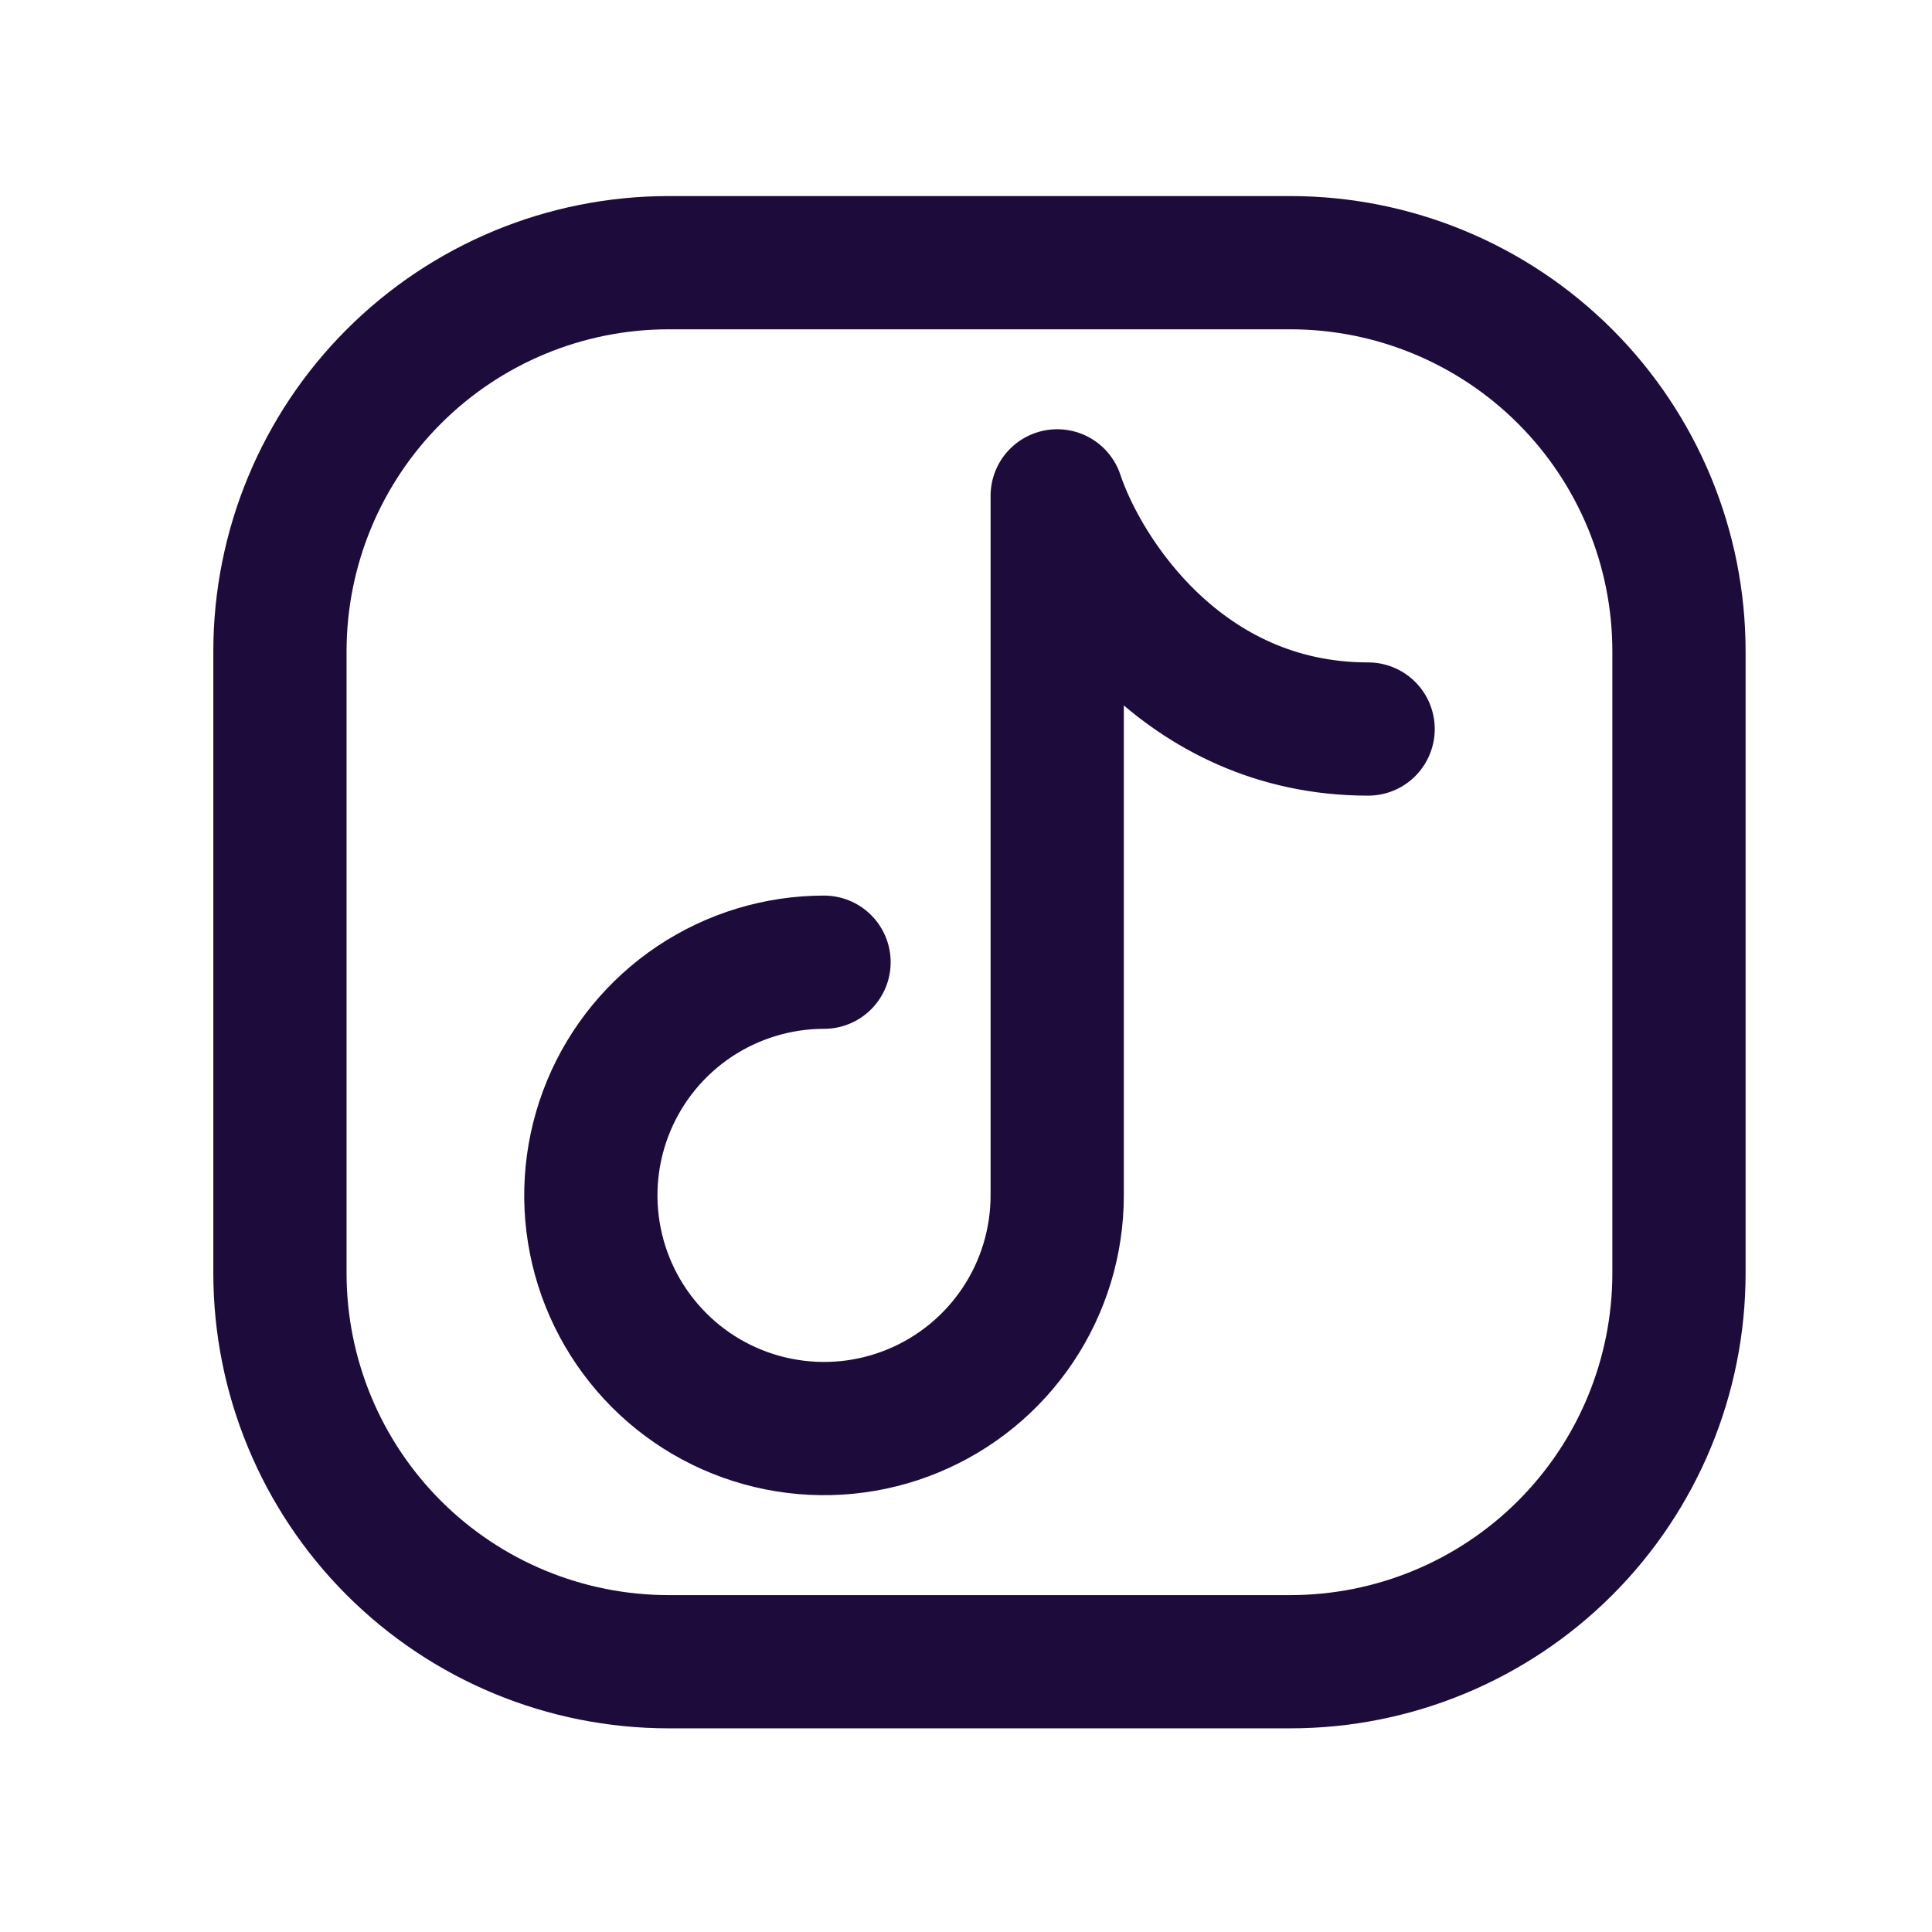
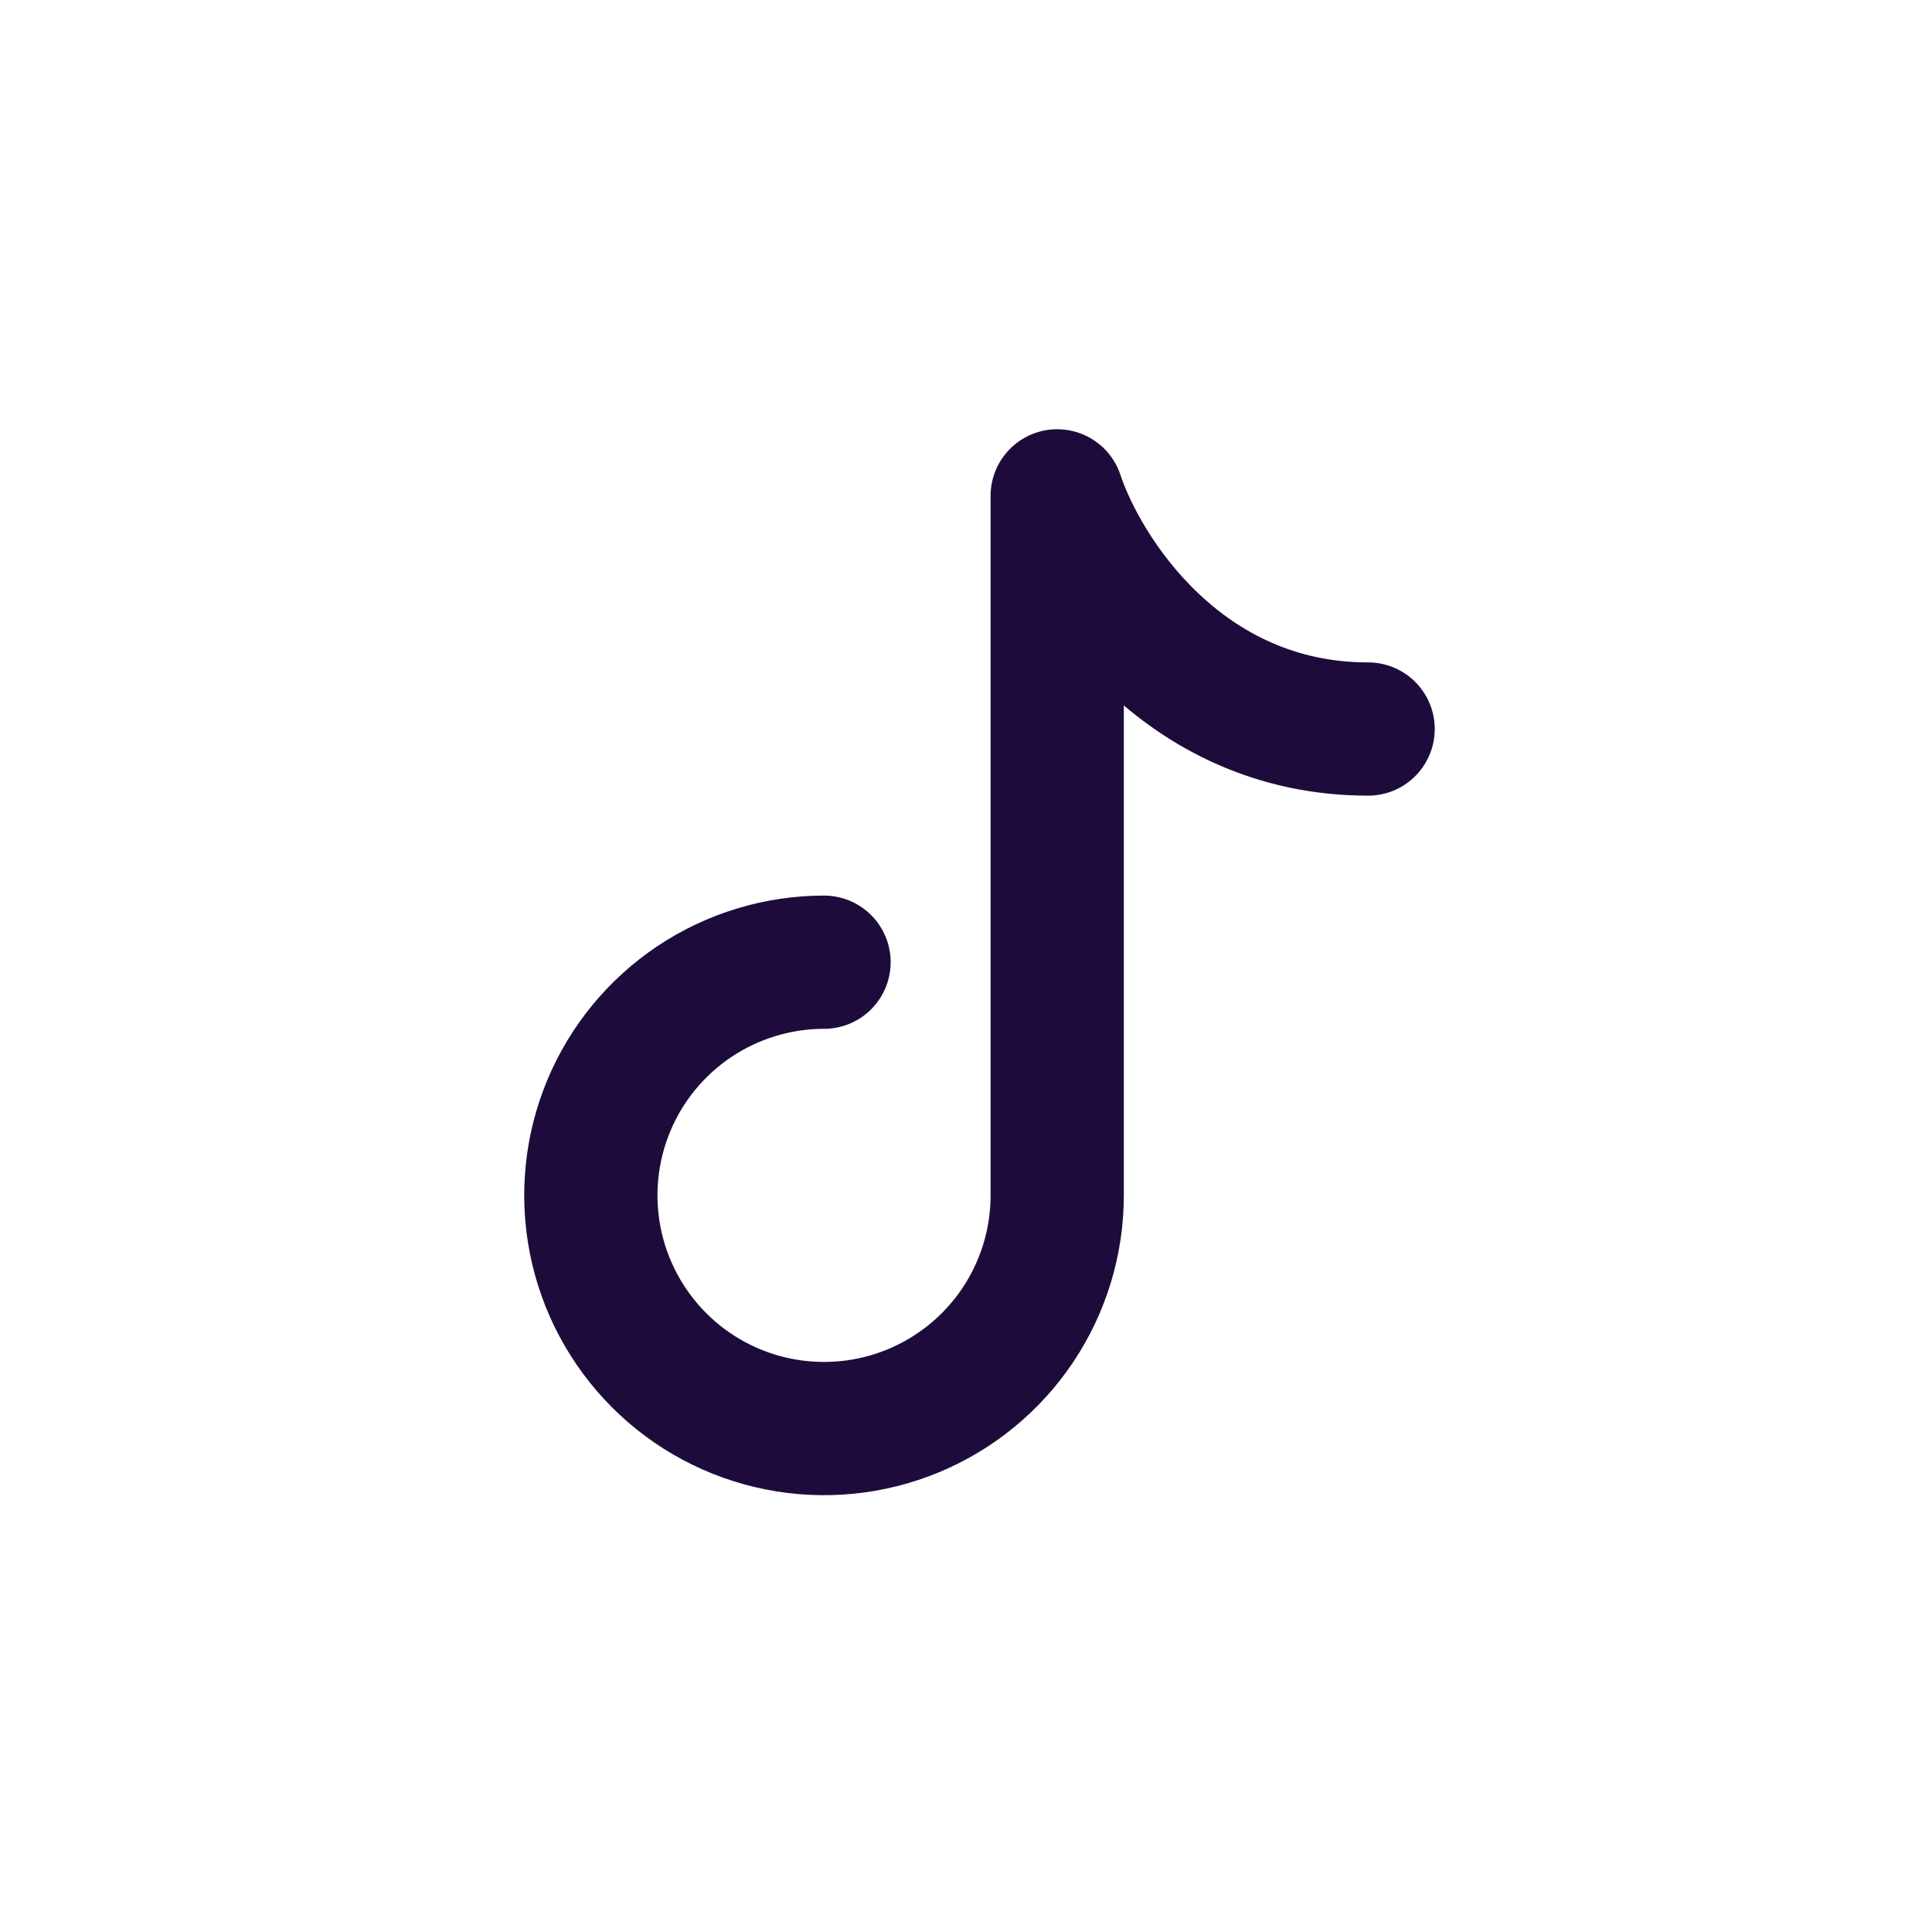
<svg xmlns="http://www.w3.org/2000/svg" width="29" height="29" viewBox="0 0 29 29" fill="none">
-   <path d="M25.202 9.777V19.11C25.202 20.657 24.588 22.141 23.494 23.235C22.4 24.329 20.916 24.943 19.369 24.943H10.036C8.489 24.943 7.005 24.329 5.911 23.235C4.817 22.141 4.202 20.657 4.202 19.11V9.777C4.202 8.23 4.817 6.746 5.911 5.652C7.005 4.558 8.489 3.943 10.036 3.943H19.369C20.916 3.943 22.4 4.558 23.494 5.652C24.588 6.746 25.202 8.23 25.202 9.777Z" stroke="#1D0C3B" stroke-width="2" stroke-linecap="round" stroke-linejoin="round" />
  <path d="M12.369 14.443C11.677 14.443 11 14.649 10.424 15.033C9.849 15.418 9.4 15.964 9.135 16.604C8.87 17.244 8.801 17.947 8.936 18.626C9.071 19.305 9.405 19.929 9.894 20.418C10.383 20.908 11.007 21.241 11.686 21.376C12.365 21.511 13.069 21.442 13.708 21.177C14.348 20.912 14.895 20.463 15.279 19.888C15.664 19.312 15.869 18.636 15.869 17.943V7.443C16.257 8.61 17.736 10.943 20.536 10.943" stroke="#1D0C3B" stroke-width="2" stroke-linecap="round" stroke-linejoin="round" />
</svg>